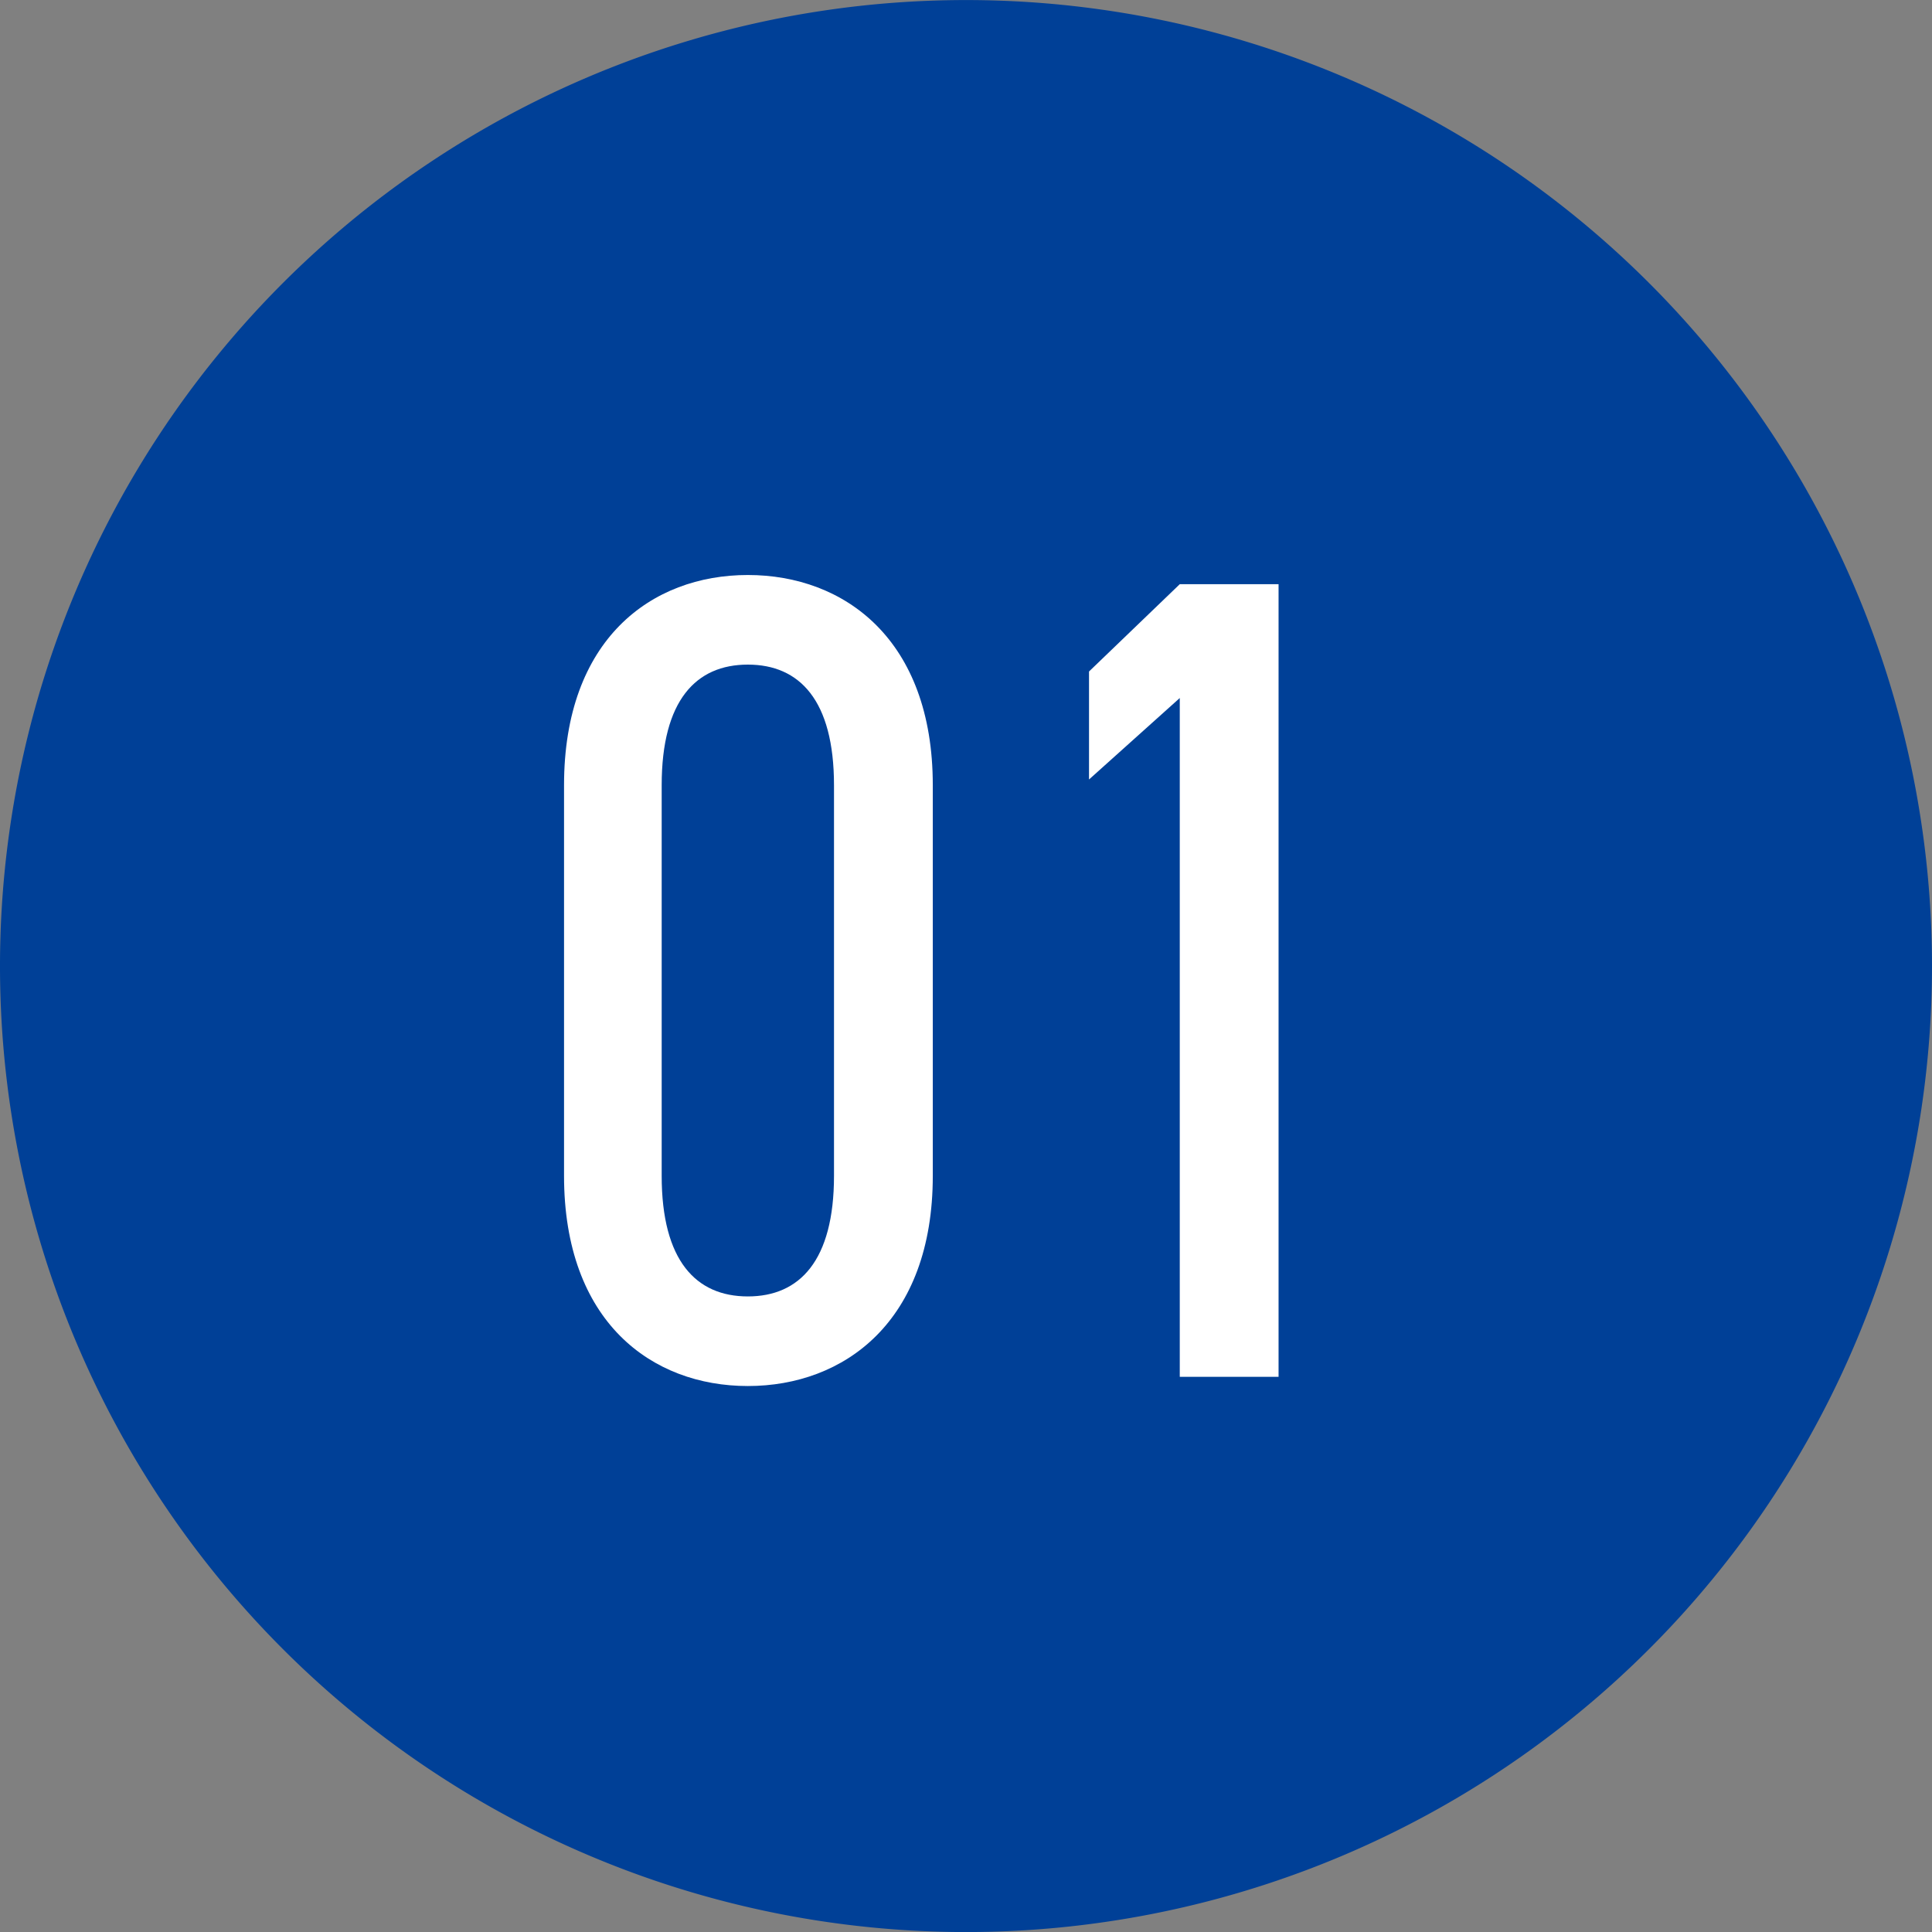
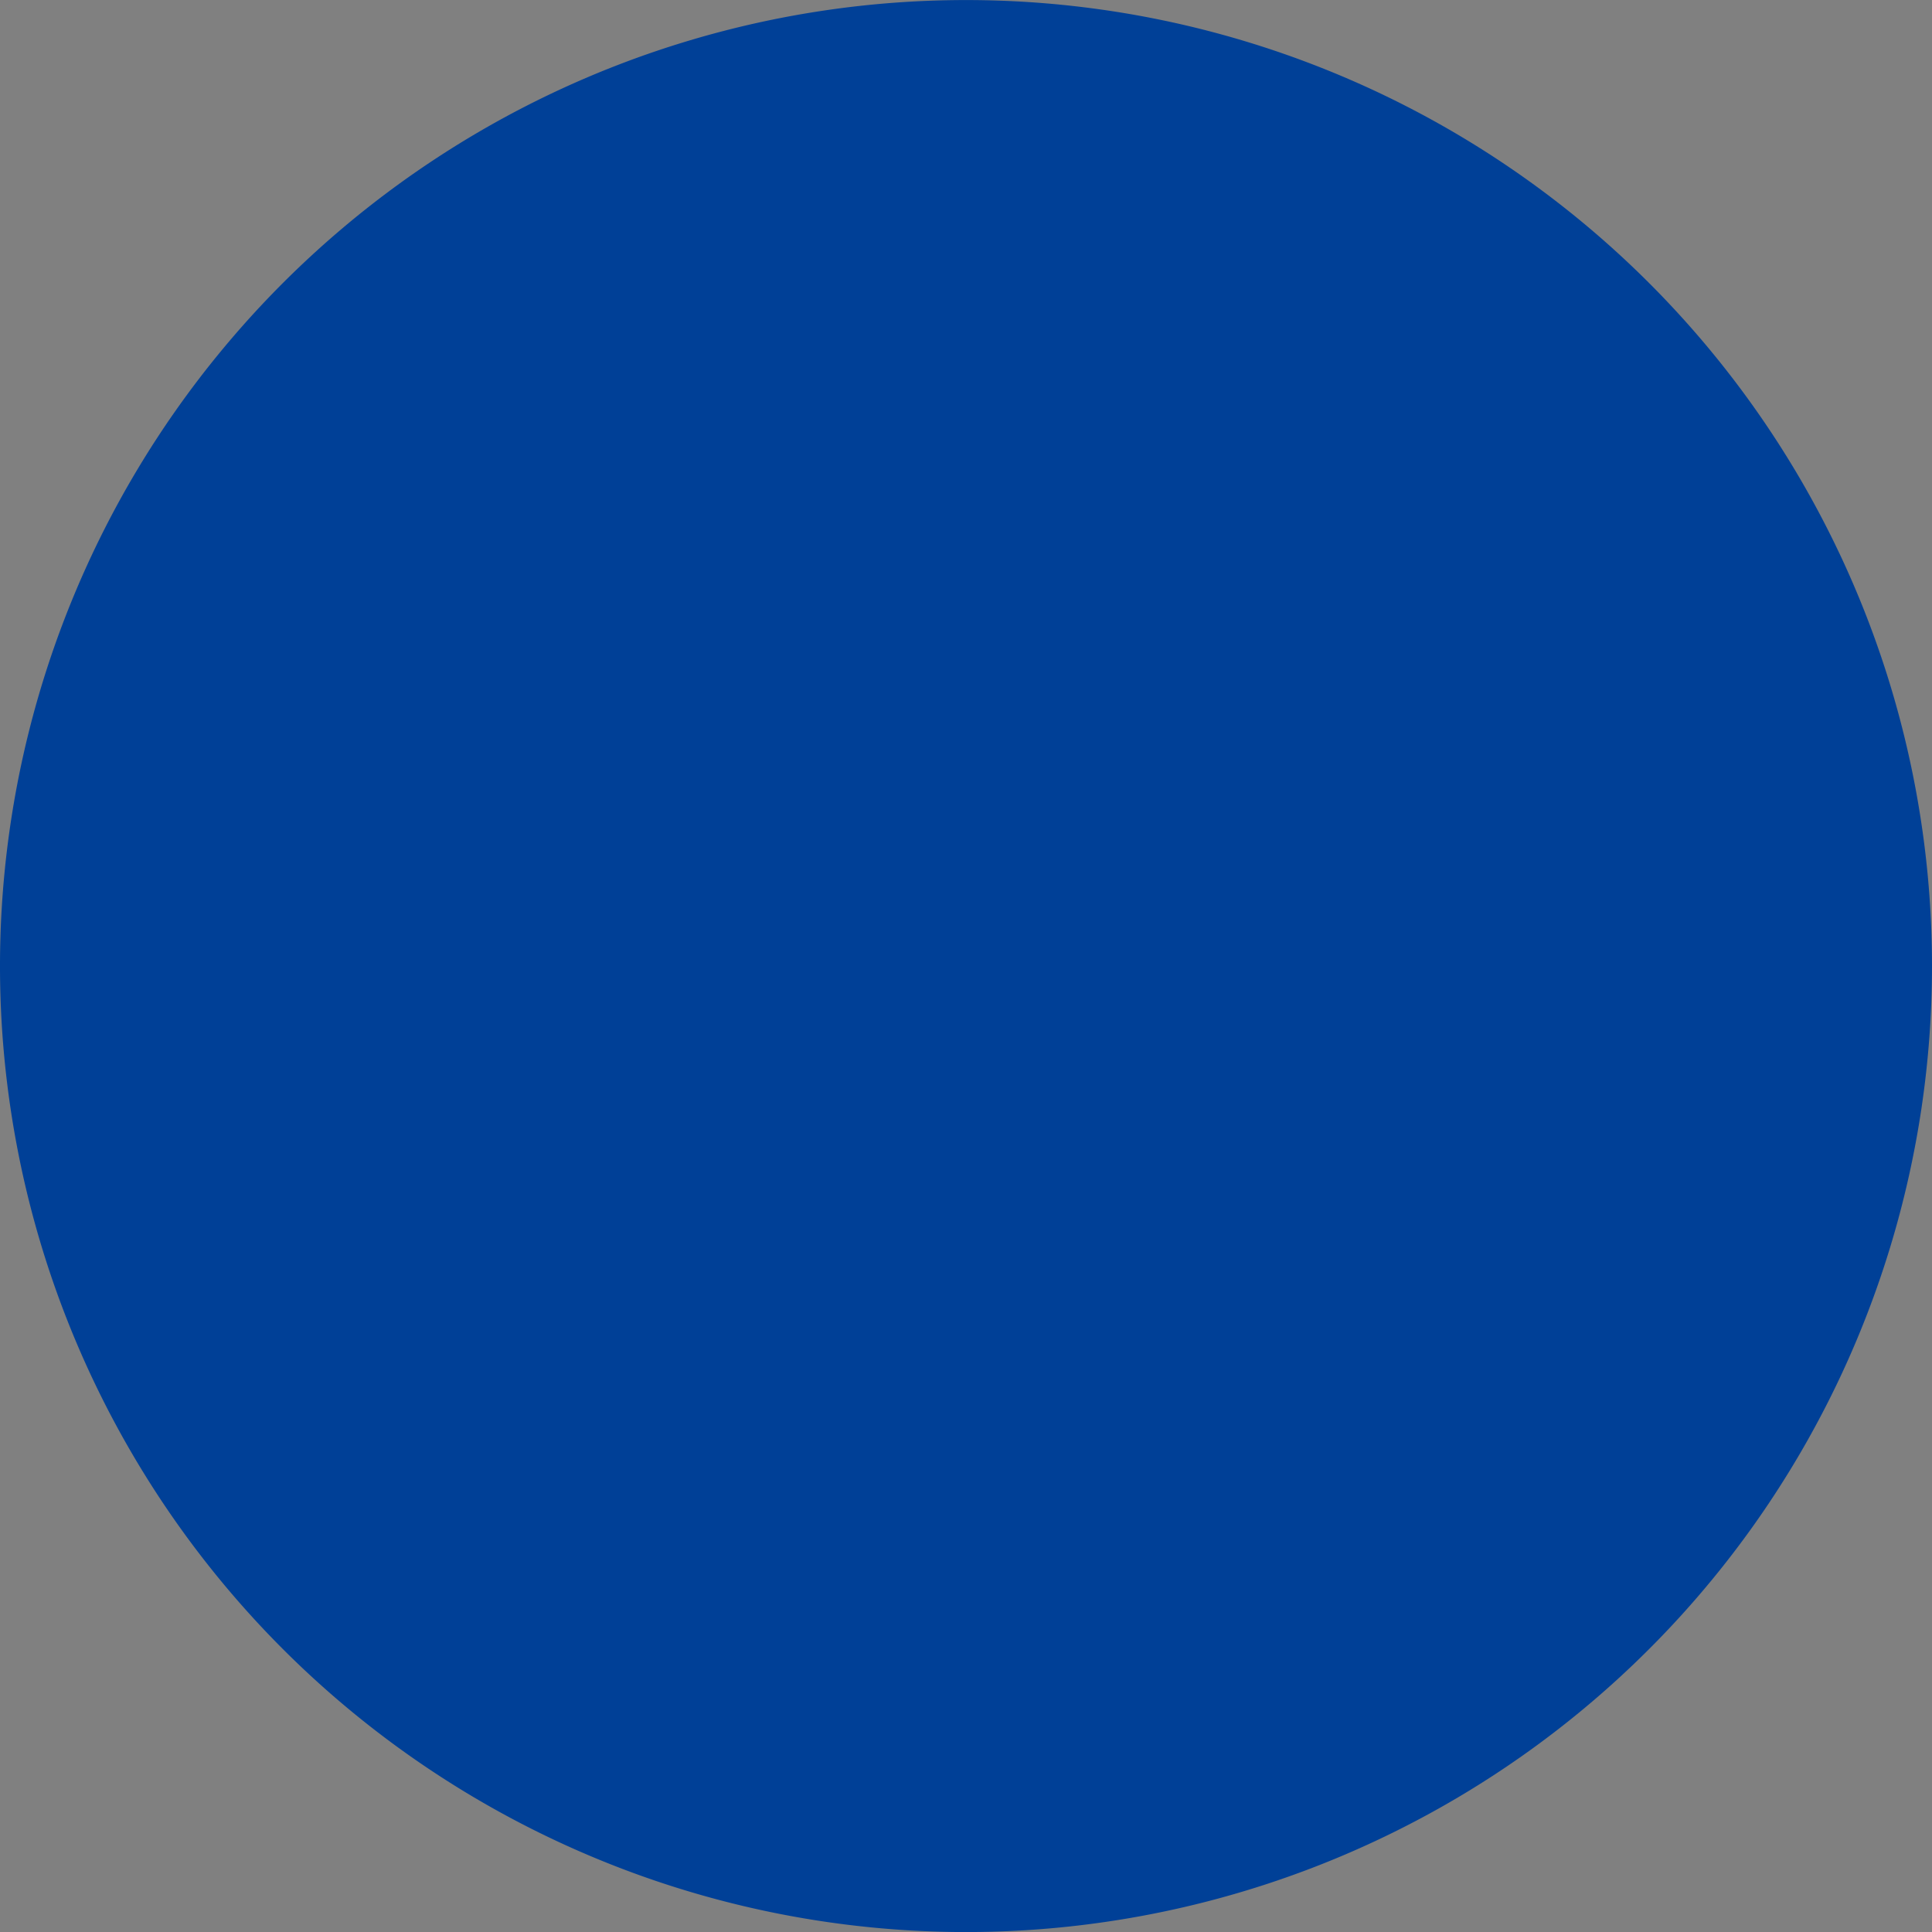
<svg xmlns="http://www.w3.org/2000/svg" width="37" height="37" viewBox="0 0 37 37">
  <rect x="0" y="0" width="37" height="37" fill="#808080" stroke="none" />
  <g id="icon_number01" transform="translate(1545.156 -3999.199)">
    <path id="パス_319" data-name="パス 319" d="M236.844,230.7a18.5,18.5,0,1,1-18.5-18.5,18.5,18.5,0,0,1,18.5,18.5" transform="translate(-1745 3787)" fill="#004097" />
-     <path id="パス_13114" data-name="パス 13114" d="M7.986-11.33c0-2.794-1.694-4.026-3.542-4.026S.924-14.124.924-11.33v7.48C.924-1.056,2.6.176,4.444.176S7.986-1.056,7.986-3.85Zm-1.892,0v7.48c0,1.628-.66,2.31-1.65,2.31s-1.65-.682-1.65-2.31v-7.48c0-1.628.66-2.31,1.65-2.31S6.094-12.958,6.094-11.33Zm8.514-3.85H12.716l-1.738,1.672v2.068L12.716-13V0h1.892Z" transform="translate(-1535.278 4025.567)" fill="#fff" />
  </g>
</svg>